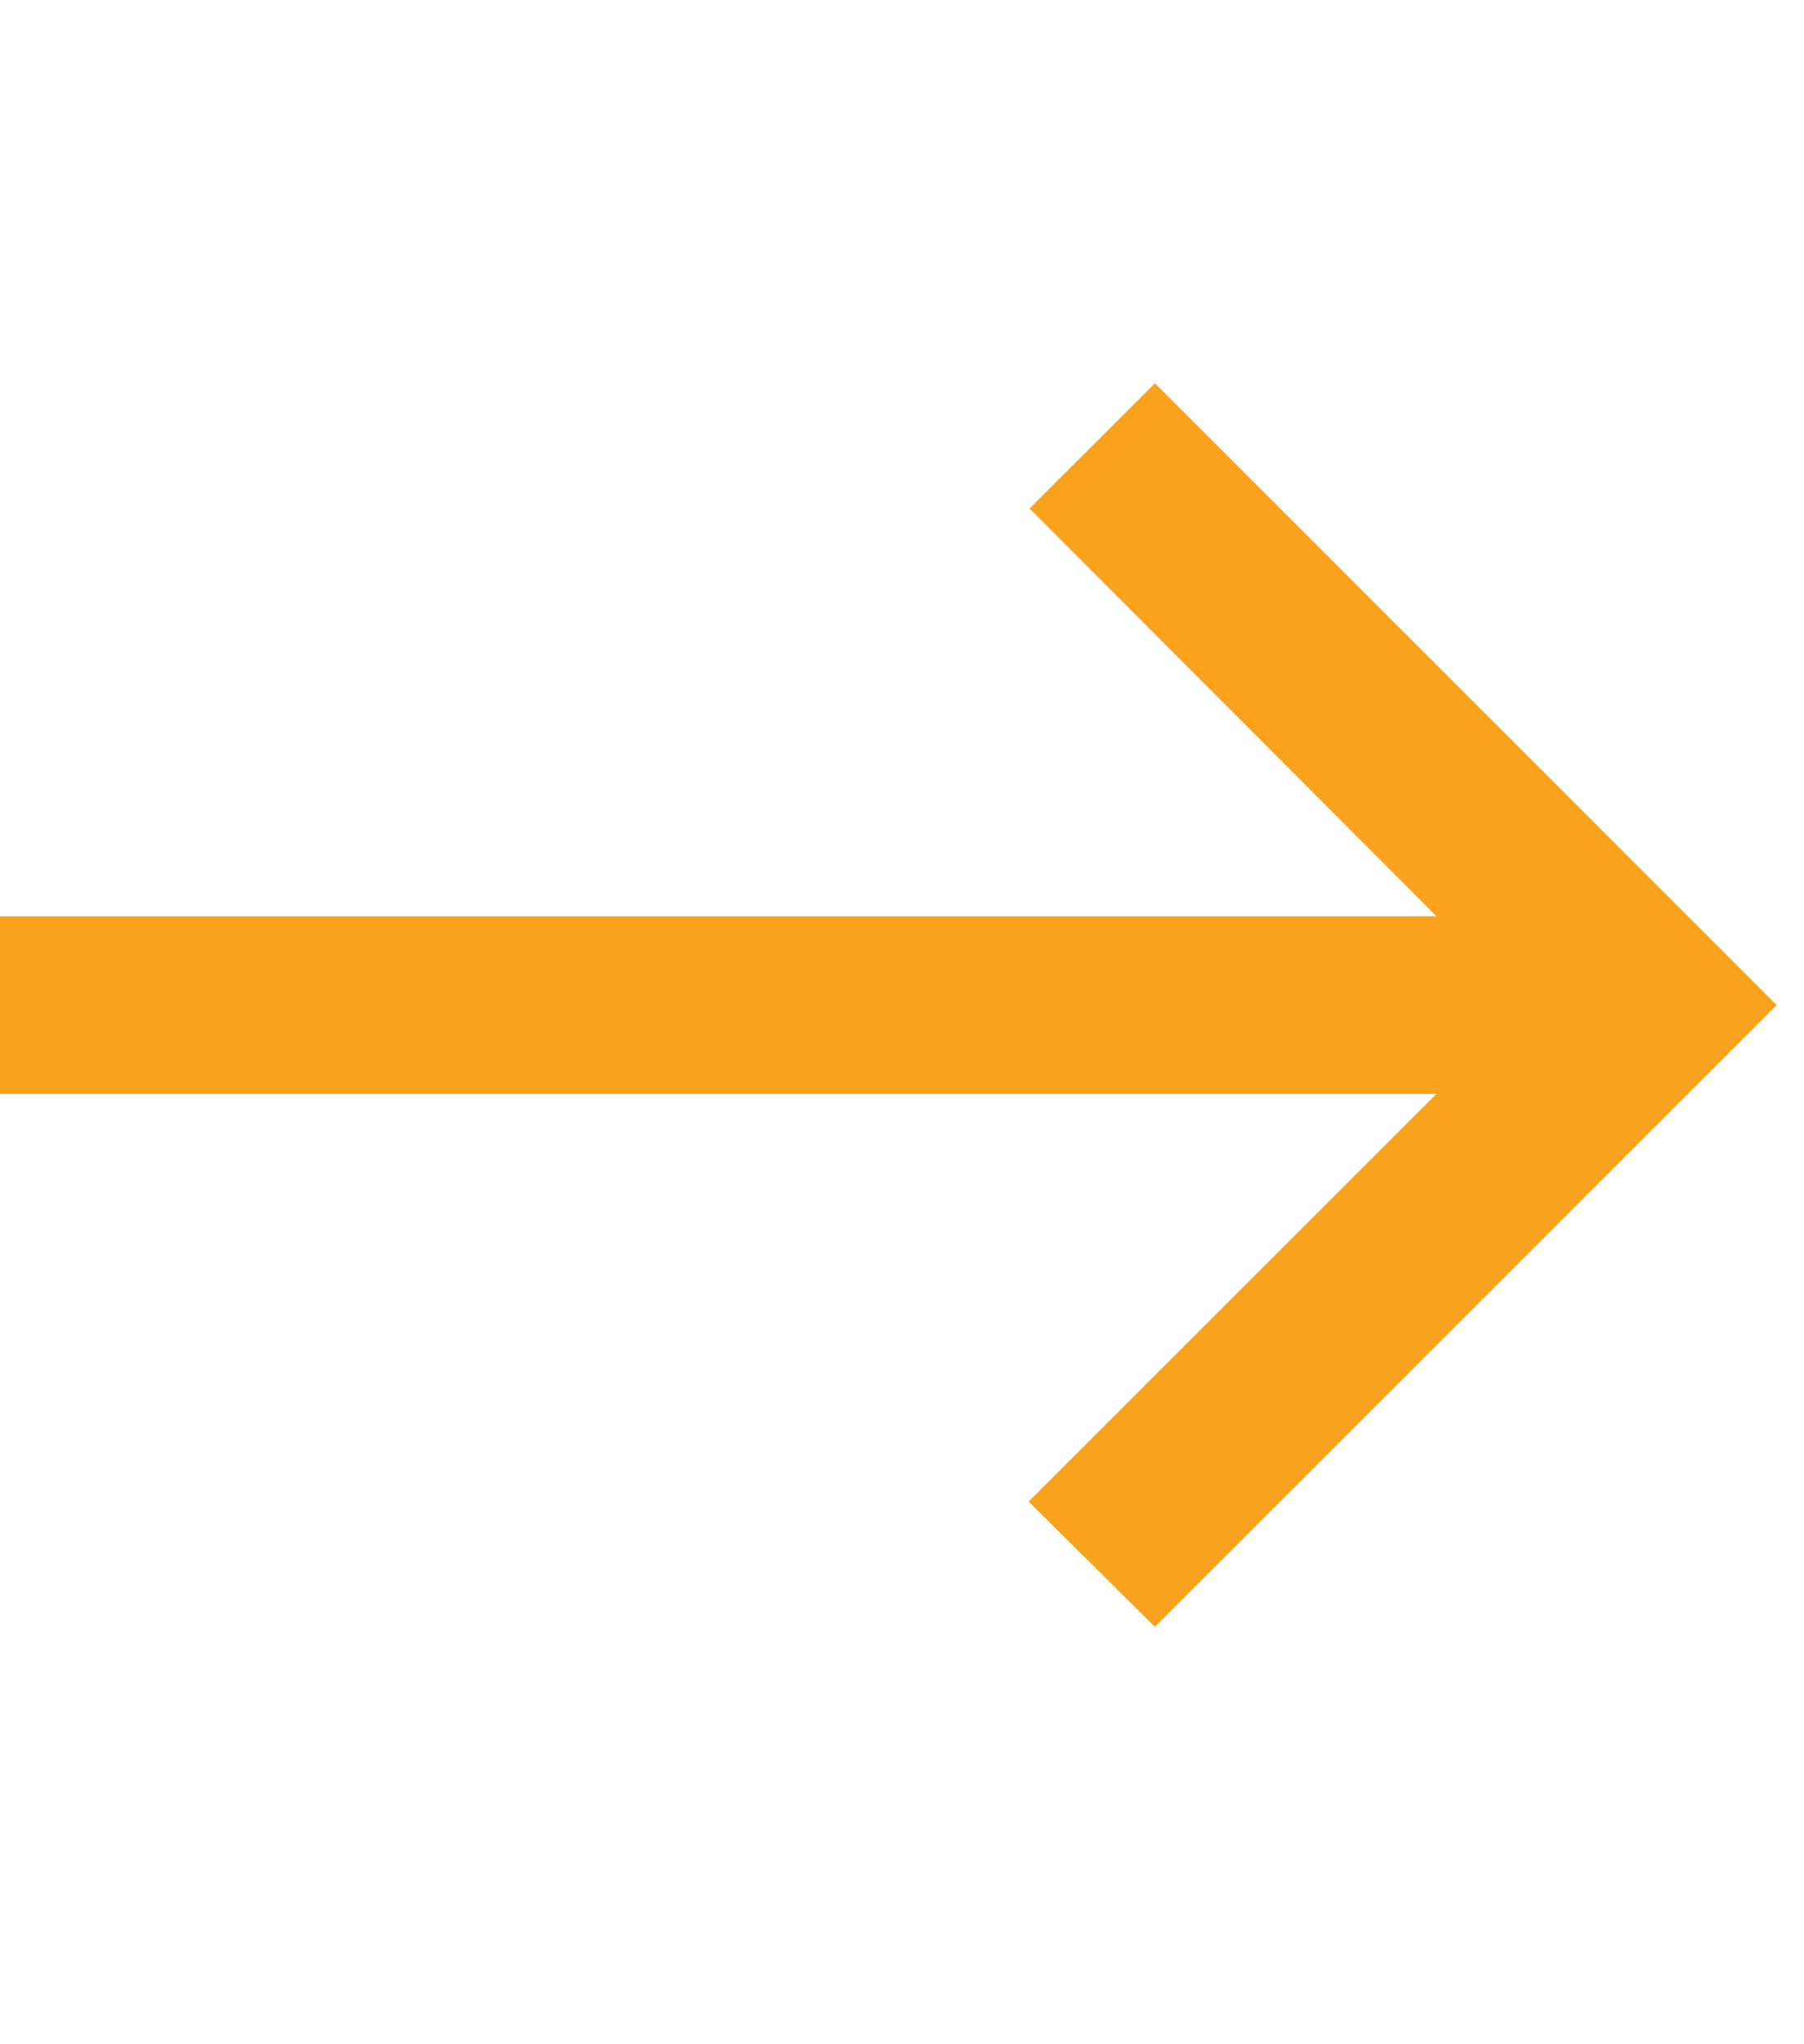
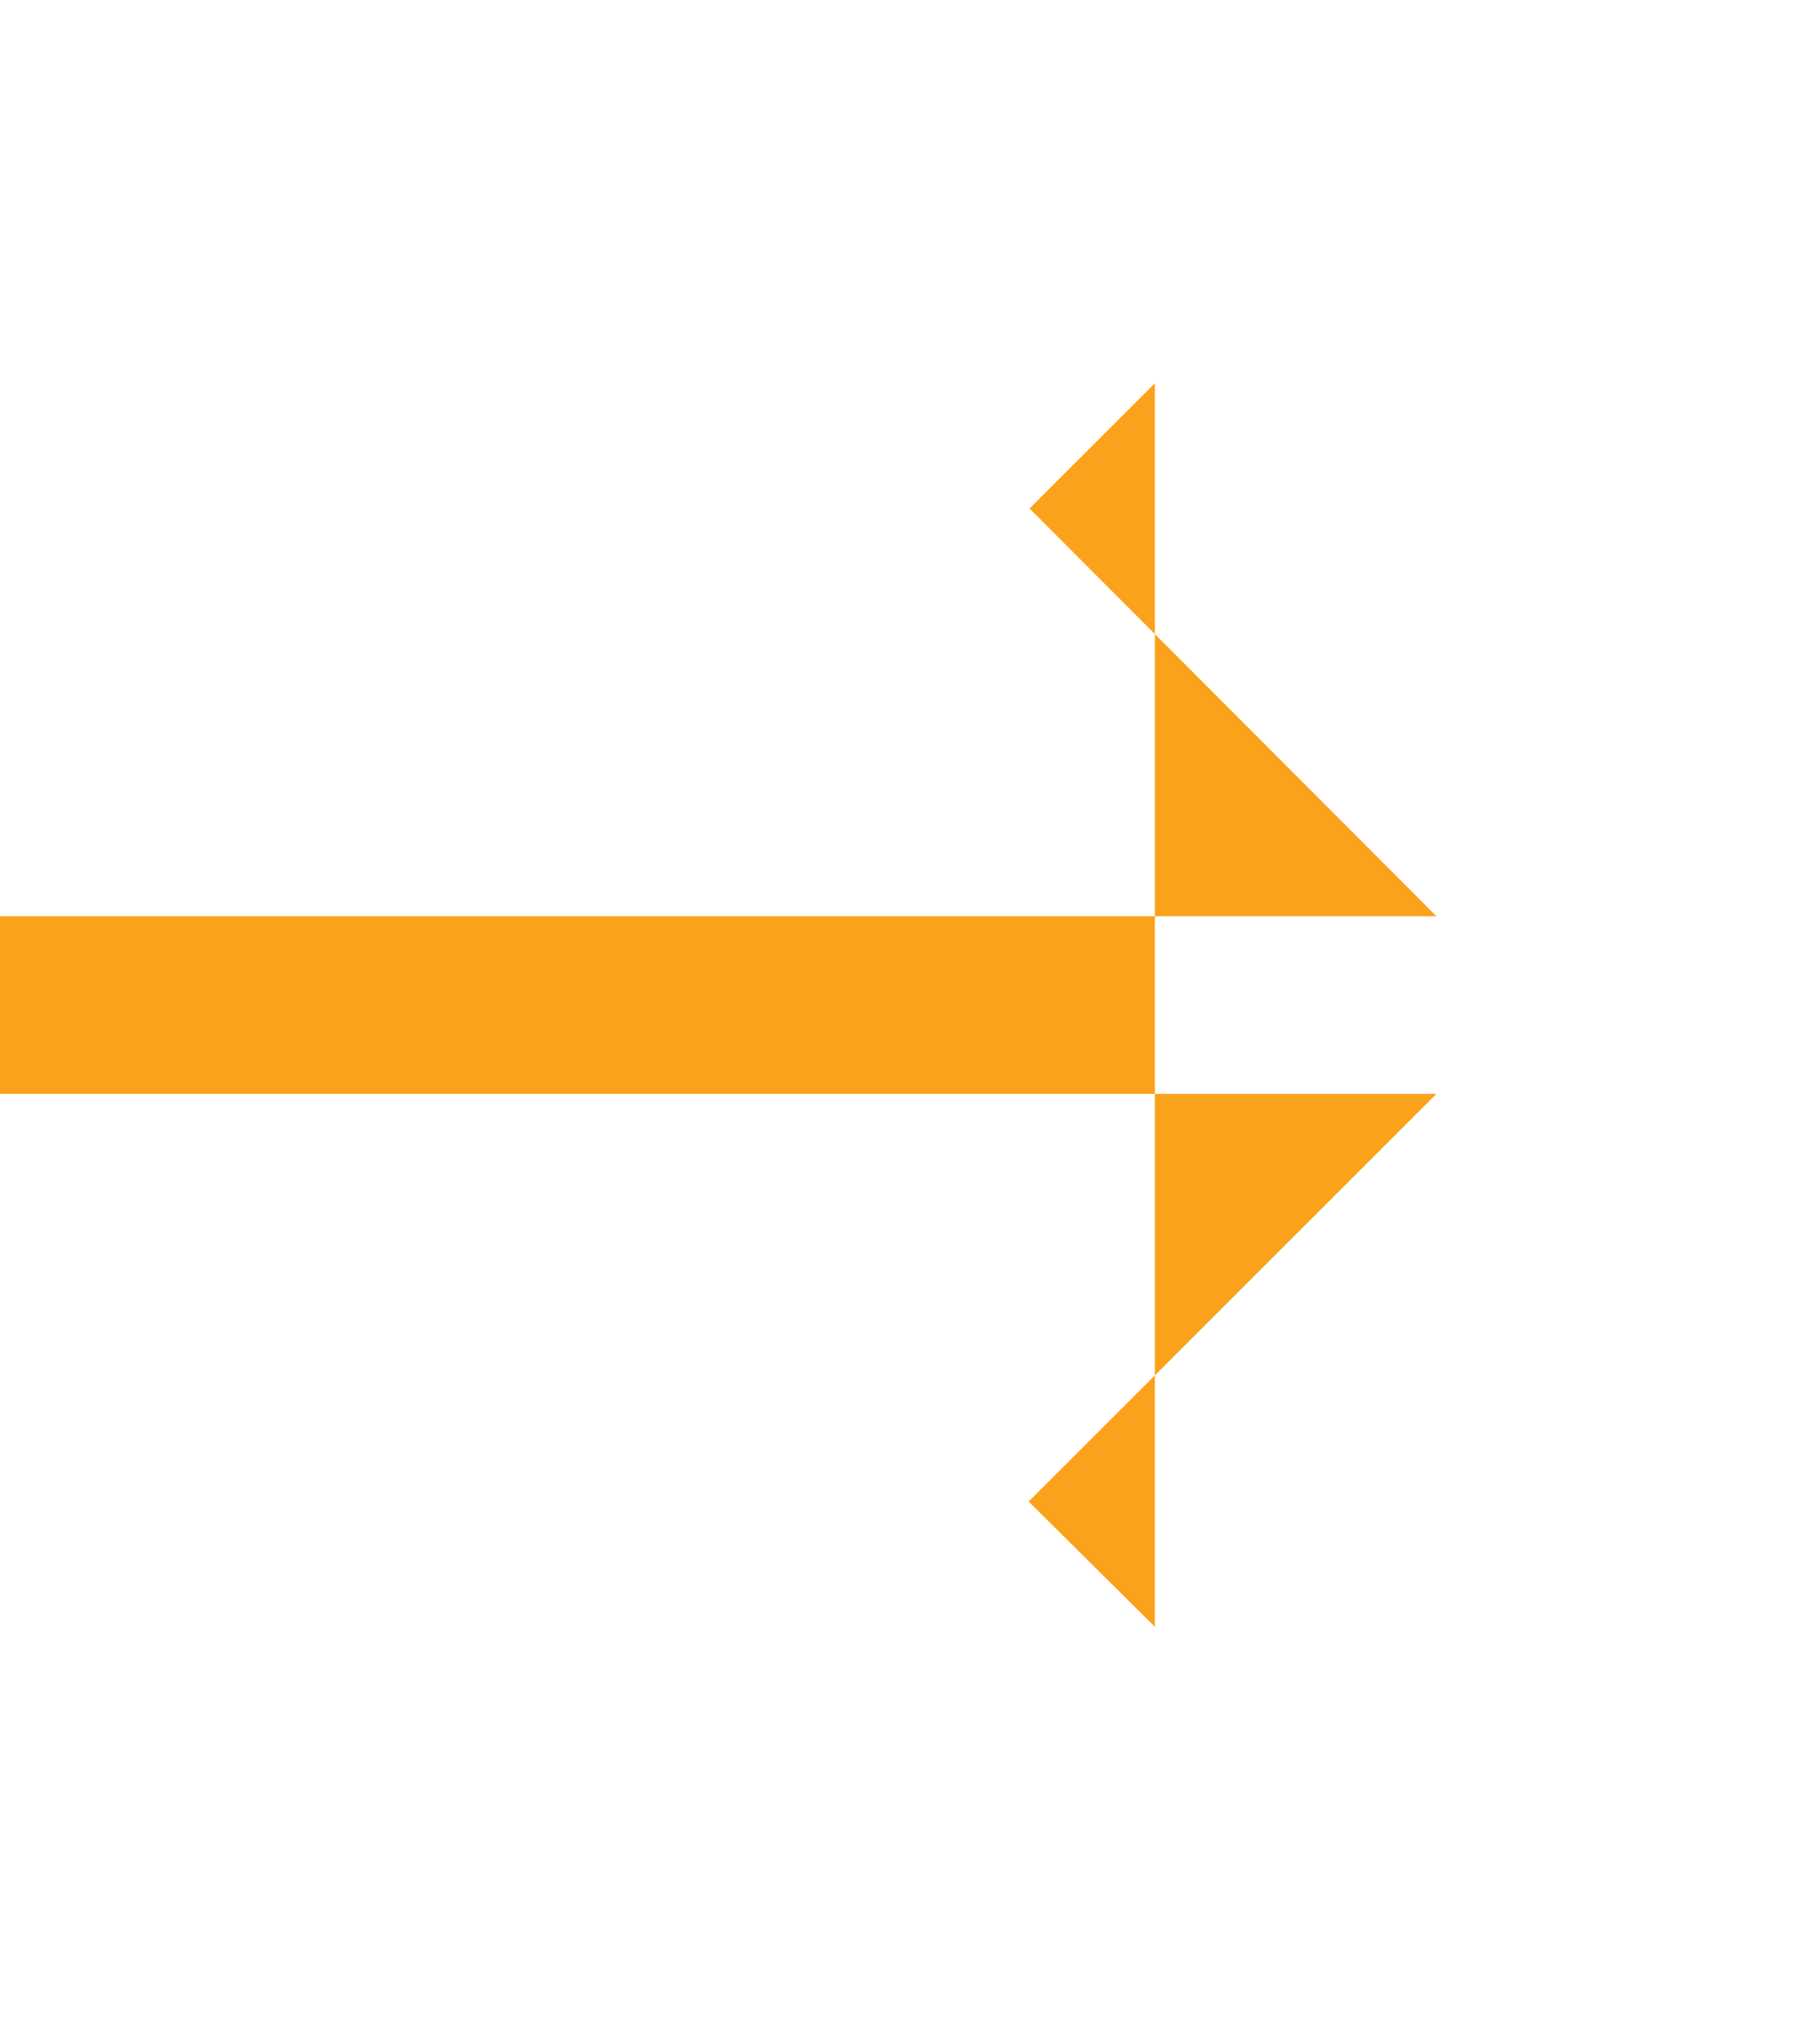
<svg xmlns="http://www.w3.org/2000/svg" width="15" height="17" viewBox="0 0 24 17" fill="none">
-   <path d="M15.364 0L13.697 1.666L19.11 7.091H0V9.455H19.11L13.685 14.879L15.364 16.546L23.636 8.273L15.364 0Z" fill="#FAA21B" />
+   <path d="M15.364 0L13.697 1.666L19.11 7.091H0V9.455H19.11L13.685 14.879L15.364 16.546L15.364 0Z" fill="#FAA21B" />
</svg>